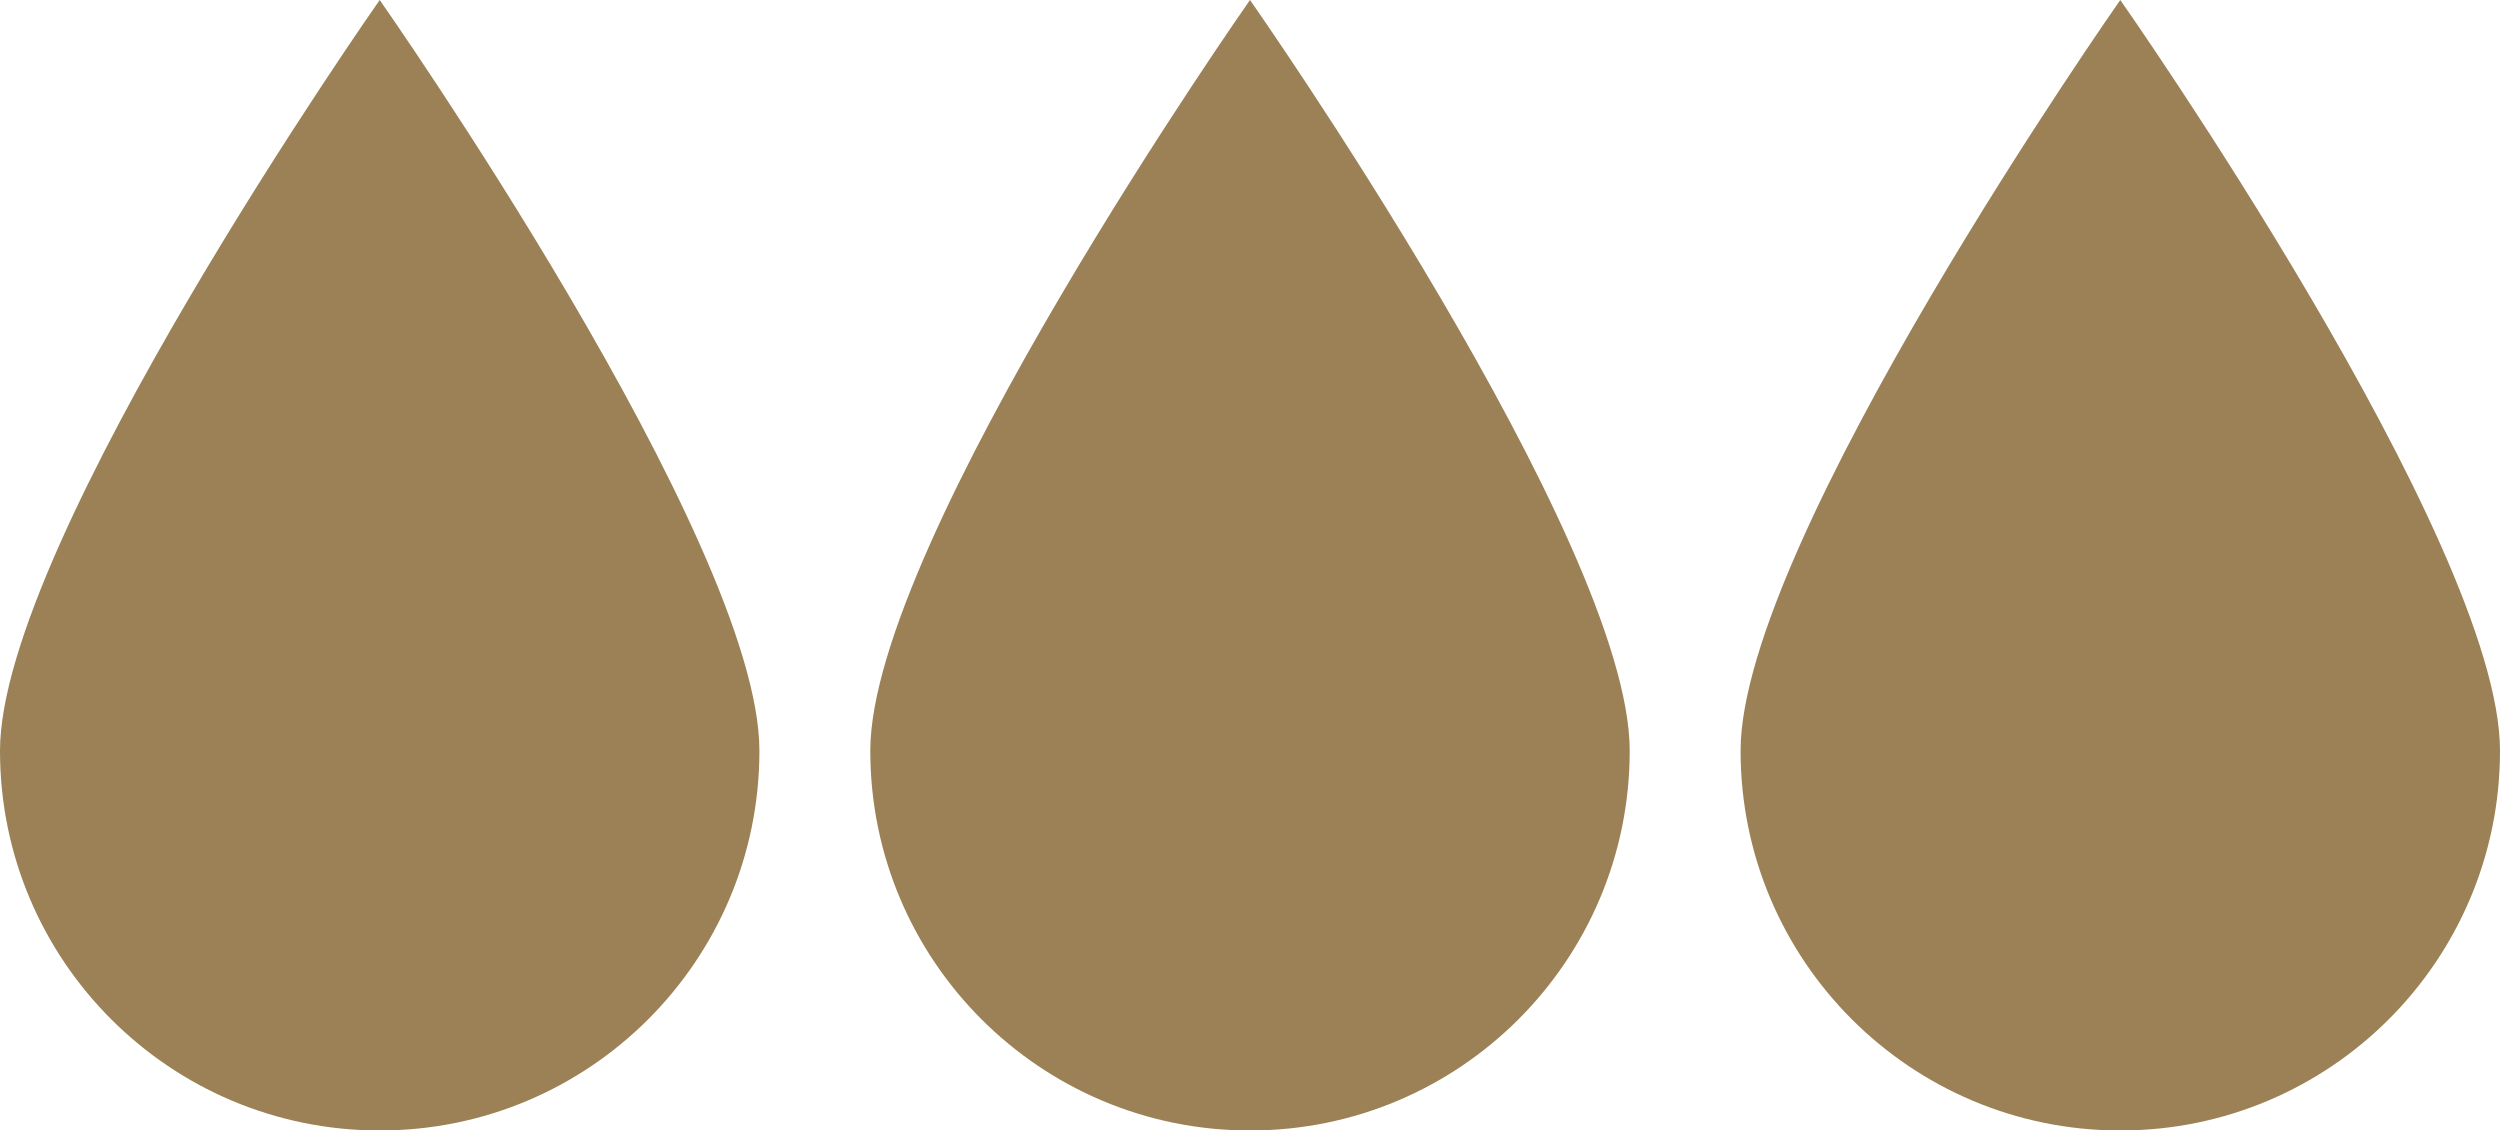
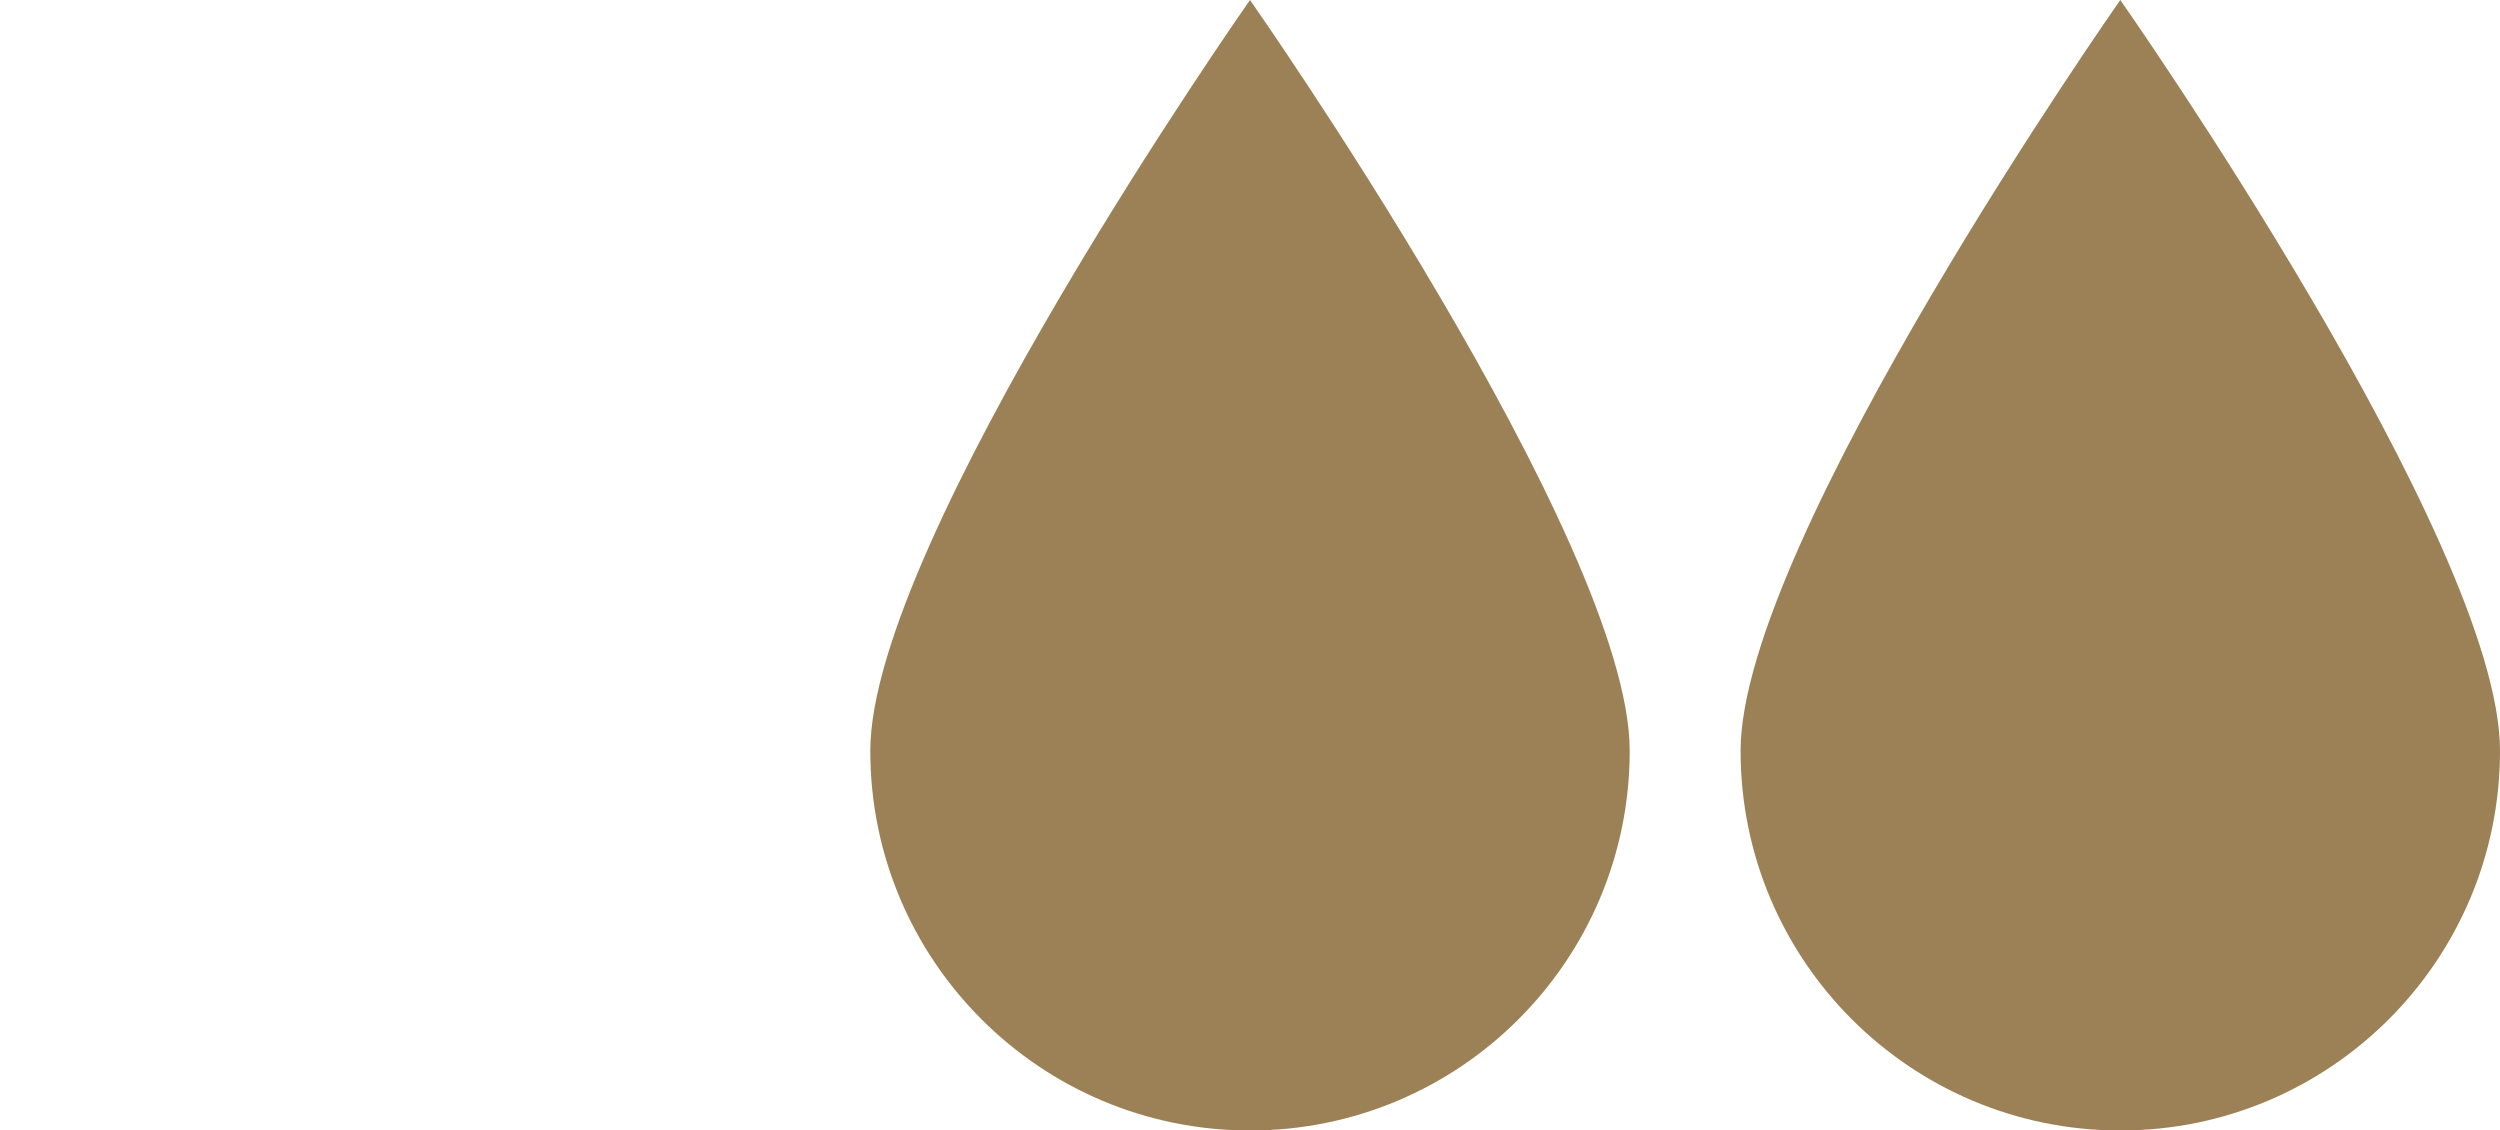
<svg xmlns="http://www.w3.org/2000/svg" id="Layer_2" data-name="Layer 2" viewBox="0 0 257.7 116.53">
  <defs>
    <style>
      .cls-1 {
        fill: #9b8155;
      }
    </style>
  </defs>
  <g id="Layer_1-2" data-name="Layer 1">
    <g>
-       <path class="cls-1" d="M0,77.39c0,21.62,17.52,39.14,39.14,39.14s39.14-17.52,39.14-39.14S39.14,0,39.14,0C39.14,0,0,55.78,0,77.39Z" />
      <path class="cls-1" d="M89.71,77.39c0,21.62,17.52,39.14,39.14,39.14s39.14-17.52,39.14-39.14S128.85,0,128.85,0c0,0-39.14,55.78-39.14,77.39Z" />
      <path class="cls-1" d="M218.56,0s-39.14,55.78-39.14,77.39,17.52,39.14,39.14,39.14,39.14-17.52,39.14-39.14S218.56,0,218.56,0Z" />
    </g>
  </g>
</svg>